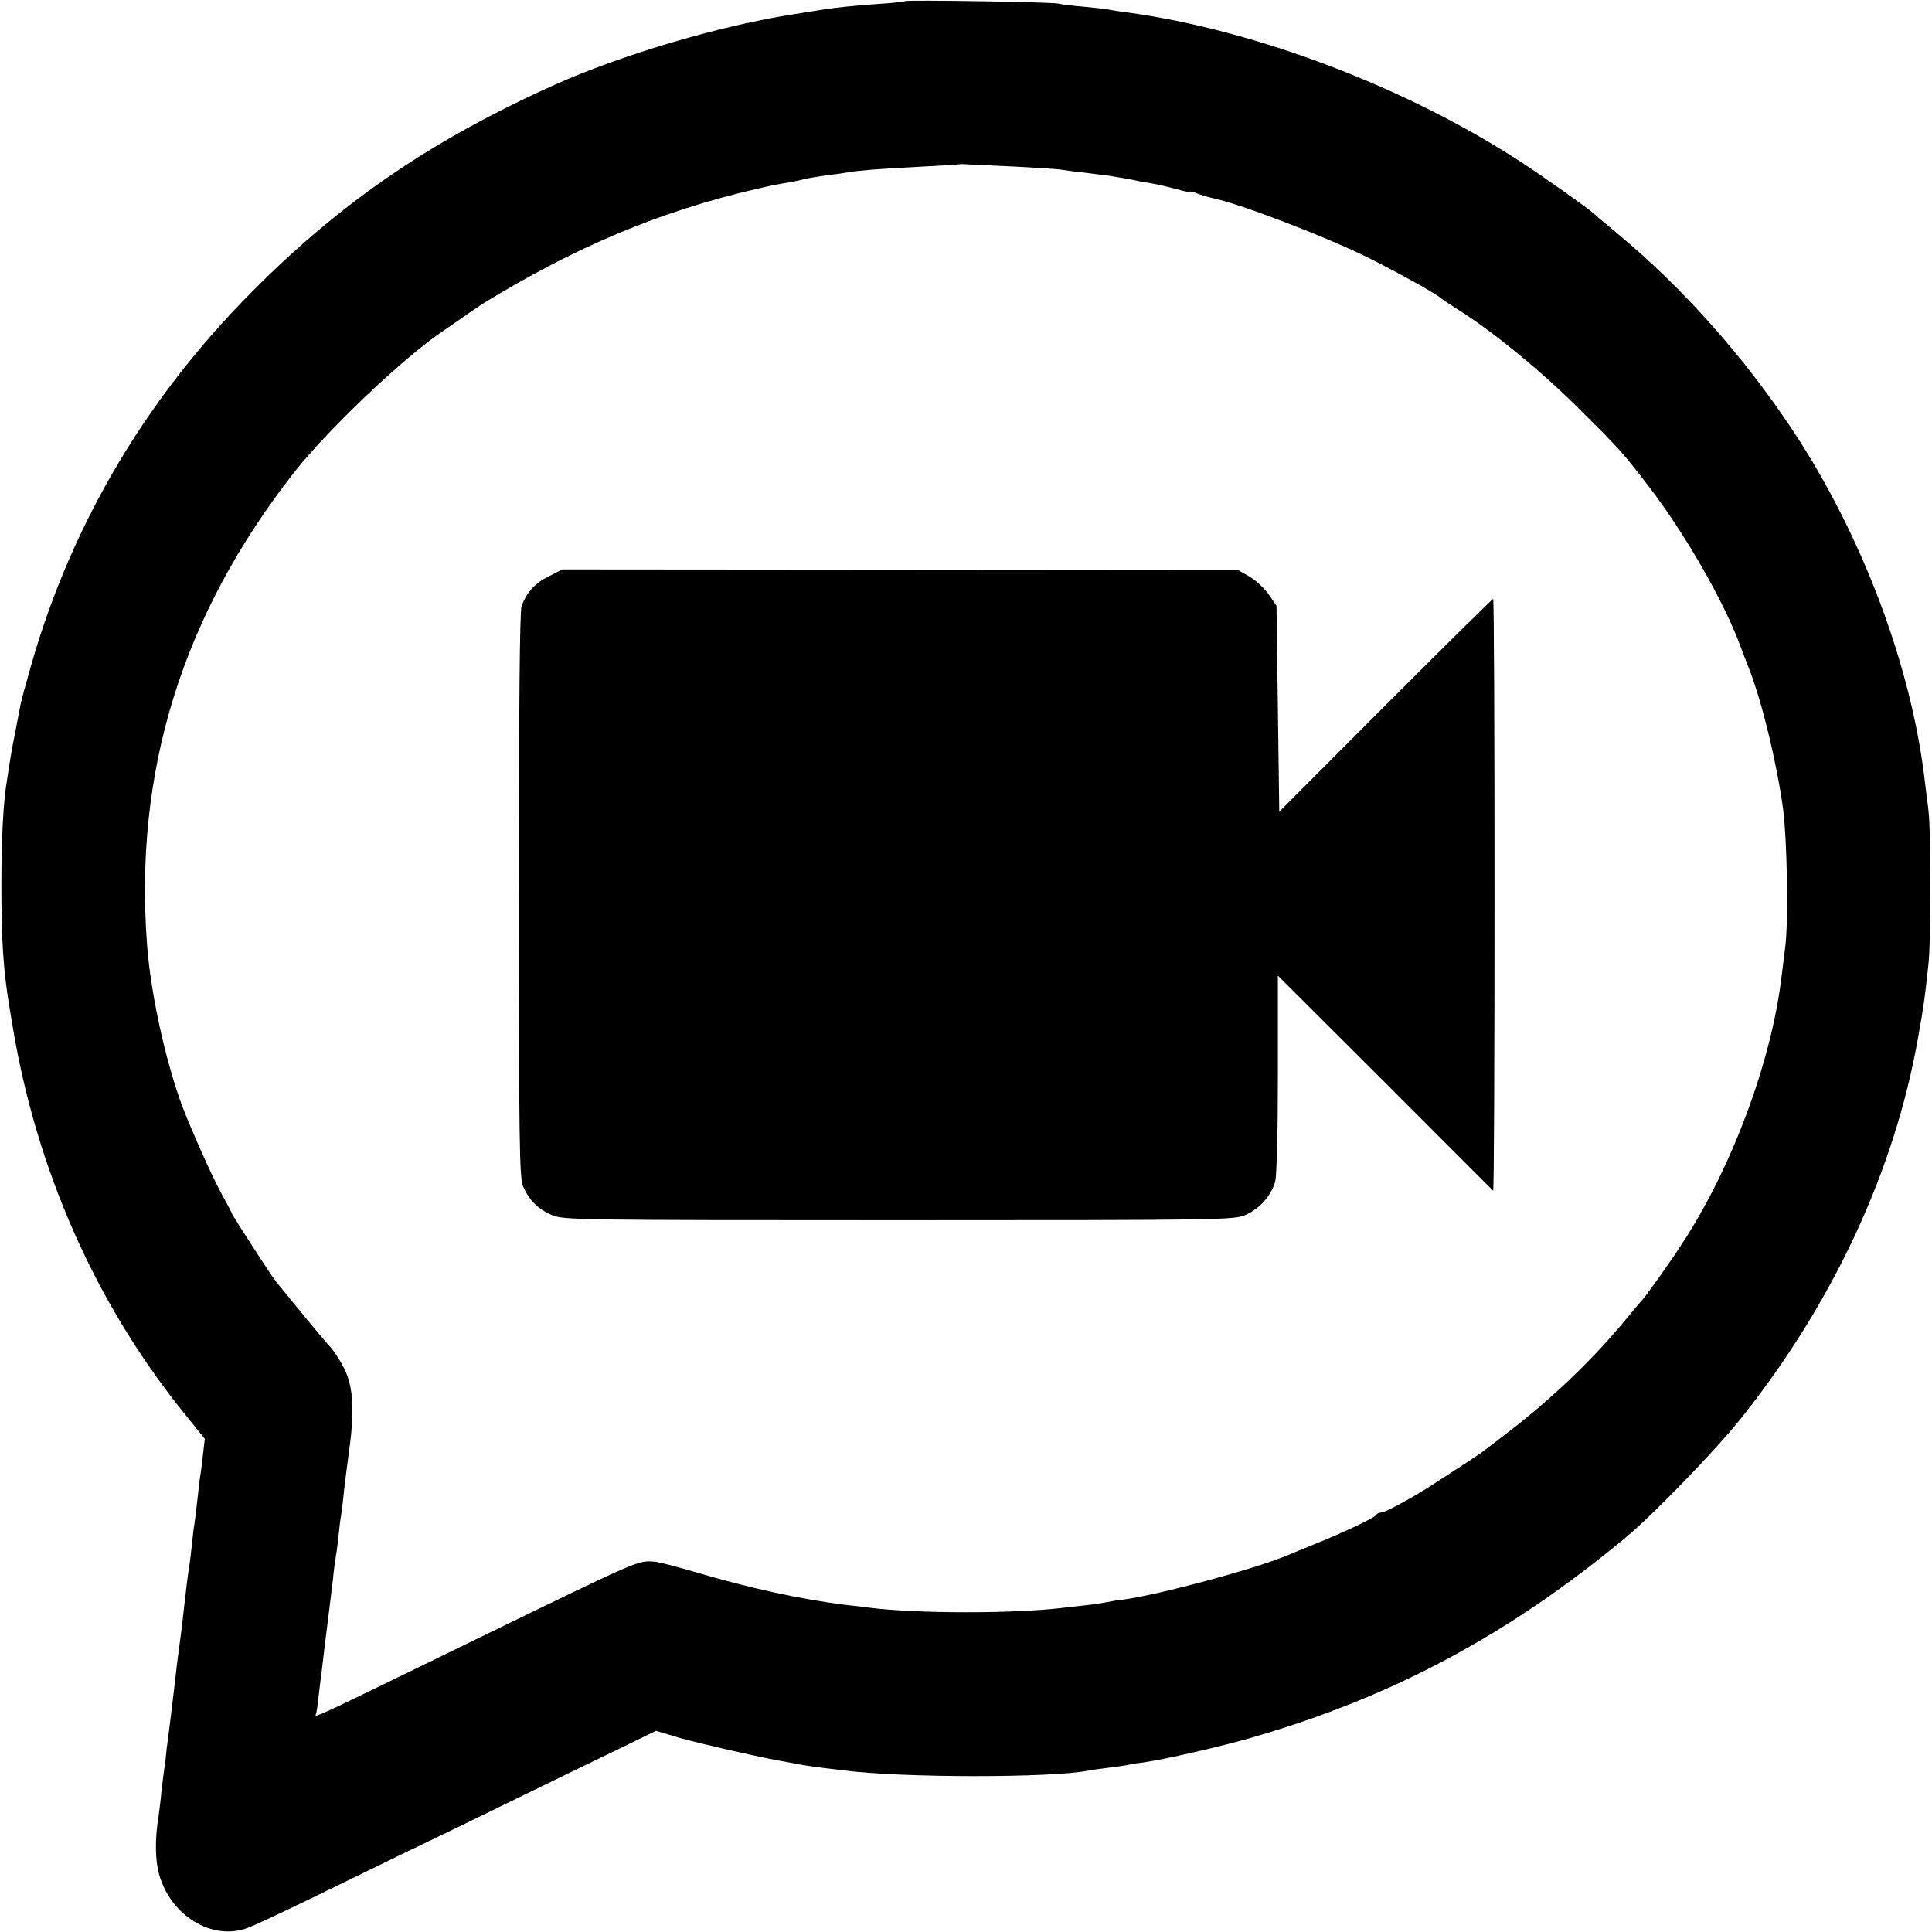
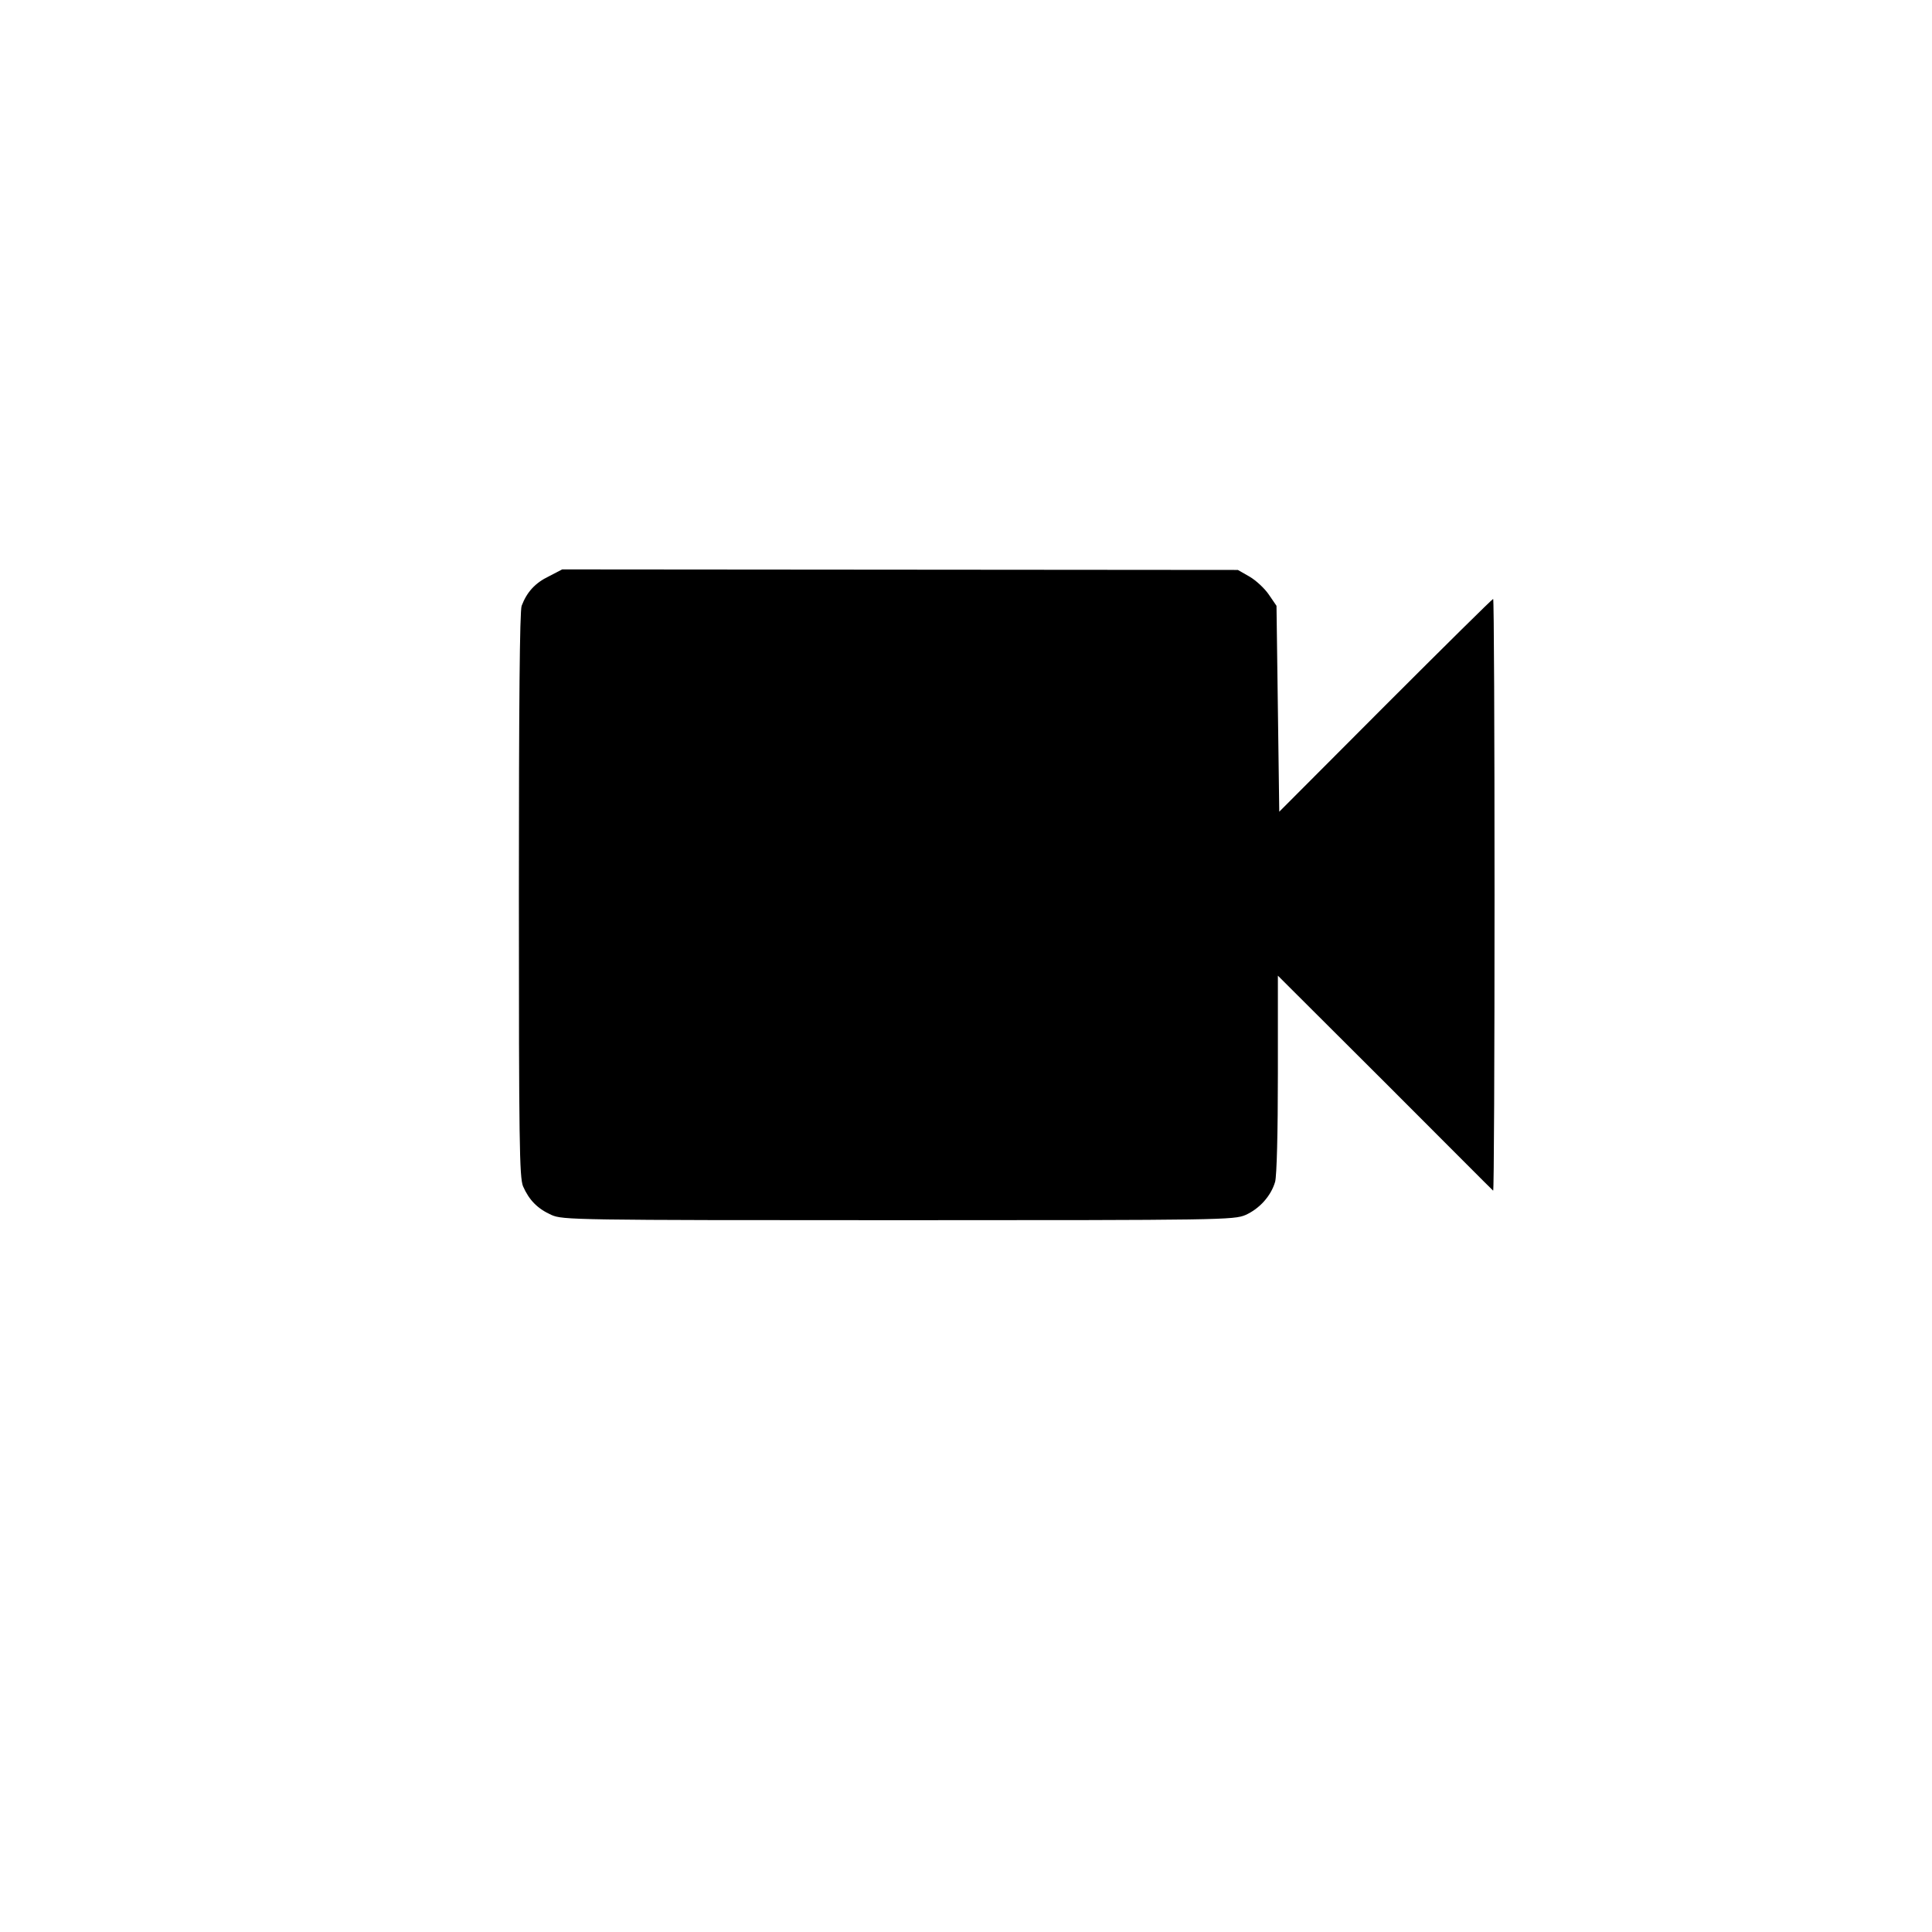
<svg xmlns="http://www.w3.org/2000/svg" version="1.0" width="700pt" height="700pt" viewBox="0 0 700 700" preserveAspectRatio="xMidYMid meet">
  <g transform="translate(0,700) scale(0.1,-0.1)" fill="#000000" stroke="none">
-     <path d="M3279 6996 c-2 -2 -44 -7 -94 -10 -99 -7 -152 -13 -199 -20 -17 -3 -65 -10 -106 -17 -265 -40 -627 -147 -870 -256 -445 -200 -773 -424 -1096 -749 -397 -399 -672 -872 -815 -1404 -12 -41 -23 -84 -25 -95 -19 -100 -24 -124 -29 -150 -3 -16 -8 -46 -11 -65 -3 -19 -7 -46 -9 -59 -13 -76 -20 -209 -20 -376 0 -206 7 -313 31 -455 3 -19 8 -46 10 -60 86 -516 297 -995 612 -1389 l84 -104 -7 -61 c-4 -34 -8 -68 -10 -76 -1 -8 -6 -46 -10 -85 -4 -38 -9 -78 -11 -89 -2 -10 -6 -44 -9 -75 -3 -31 -8 -67 -10 -81 -4 -22 -11 -79 -20 -160 -4 -40 -16 -133 -20 -160 -2 -14 -6 -47 -9 -75 -8 -68 -17 -145 -21 -175 -2 -14 -7 -52 -11 -85 -3 -33 -7 -67 -9 -75 -1 -8 -6 -44 -10 -80 -3 -36 -9 -78 -11 -95 -13 -76 -12 -158 3 -208 42 -148 191 -239 318 -193 22 7 153 69 290 136 138 67 295 144 350 170 55 26 213 103 350 170 138 67 304 148 371 180 l121 59 83 -25 c78 -22 314 -76 390 -88 19 -4 46 -8 59 -11 14 -2 45 -7 70 -10 25 -3 60 -7 76 -9 205 -28 760 -28 890 -1 11 2 43 7 70 10 28 3 59 8 70 10 11 3 36 7 56 9 78 11 288 59 400 92 507 147 928 373 1350 724 96 79 323 314 413 426 335 418 561 901 646 1387 21 118 23 133 37 262 10 89 10 481 0 560 -4 33 -10 80 -13 105 -48 415 -227 891 -478 1270 -176 266 -397 515 -631 710 -50 41 -92 77 -95 80 -10 11 -185 135 -256 181 -416 272 -963 480 -1429 544 -23 3 -52 7 -65 10 -13 3 -56 7 -95 11 -38 3 -79 8 -90 11 -24 6 -551 14 -556 9z m406 -600 c72 -4 141 -8 155 -10 14 -2 52 -8 85 -11 33 -4 70 -9 82 -10 20 -3 98 -16 113 -20 3 -1 25 -5 50 -9 25 -4 66 -14 93 -21 26 -8 47 -12 47 -10 0 3 12 0 28 -6 15 -6 38 -13 52 -16 92 -17 418 -142 570 -218 108 -54 250 -133 260 -145 3 -3 30 -21 60 -40 125 -78 304 -224 440 -360 154 -153 158 -158 255 -284 131 -171 271 -415 330 -575 8 -20 23 -61 35 -91 47 -123 100 -346 121 -505 14 -112 19 -396 8 -490 -5 -38 -11 -92 -15 -120 -37 -306 -182 -692 -362 -965 -51 -78 -130 -188 -142 -200 -3 -3 -29 -34 -59 -70 -122 -149 -279 -298 -446 -424 -33 -25 -65 -50 -71 -54 -10 -9 -118 -79 -194 -128 -78 -49 -162 -94 -175 -94 -8 0 -16 -4 -19 -9 -7 -11 -111 -60 -216 -103 -41 -16 -88 -36 -105 -43 -115 -49 -462 -142 -591 -160 -21 -2 -50 -7 -64 -10 -14 -3 -47 -8 -75 -11 -27 -3 -63 -7 -80 -9 -177 -22 -530 -22 -705 0 -19 3 -57 7 -85 10 -161 20 -351 61 -549 120 -65 19 -131 36 -145 37 -60 4 -53 7 -596 -257 -93 -45 -264 -129 -380 -185 -224 -109 -259 -125 -251 -112 3 5 7 33 10 63 4 30 8 70 11 89 2 19 9 76 15 125 6 50 13 104 15 120 2 17 7 57 11 90 3 33 8 69 10 80 2 11 7 45 10 75 3 30 7 66 10 80 2 14 7 52 10 85 4 33 12 100 19 150 20 142 15 230 -17 295 -15 30 -40 69 -56 85 -22 24 -114 135 -192 232 -17 20 -160 242 -160 247 0 2 -15 30 -33 63 -28 49 -85 174 -132 288 -65 156 -128 430 -142 620 -48 630 127 1194 530 1710 116 148 369 391 517 498 60 42 148 103 165 114 334 206 646 338 998 419 9 2 27 6 40 9 12 3 38 8 57 11 19 3 51 9 70 14 19 5 58 11 85 15 28 3 64 8 80 11 44 7 104 12 260 20 77 4 141 8 142 9 2 1 20 0 40 -1 21 -1 97 -5 168 -8z" />
    <path d="M1989 4912 c-50 -24 -80 -57 -99 -107 -7 -19 -10 -359 -10 -1047 0 -897 2 -1023 15 -1056 22 -50 52 -81 103 -104 41 -18 82 -19 1257 -19 1172 0 1216 1 1258 19 51 23 92 69 107 120 6 22 10 179 10 392 l0 355 388 -387 c213 -213 389 -390 392 -392 3 -3 5 479 5 1070 0 591 -2 1074 -5 1074 -3 0 -178 -173 -390 -385 l-385 -386 -5 373 -5 373 -28 41 c-15 22 -46 51 -70 65 l-42 24 -1224 1 -1224 1 -48 -25z" />
  </g>
</svg>